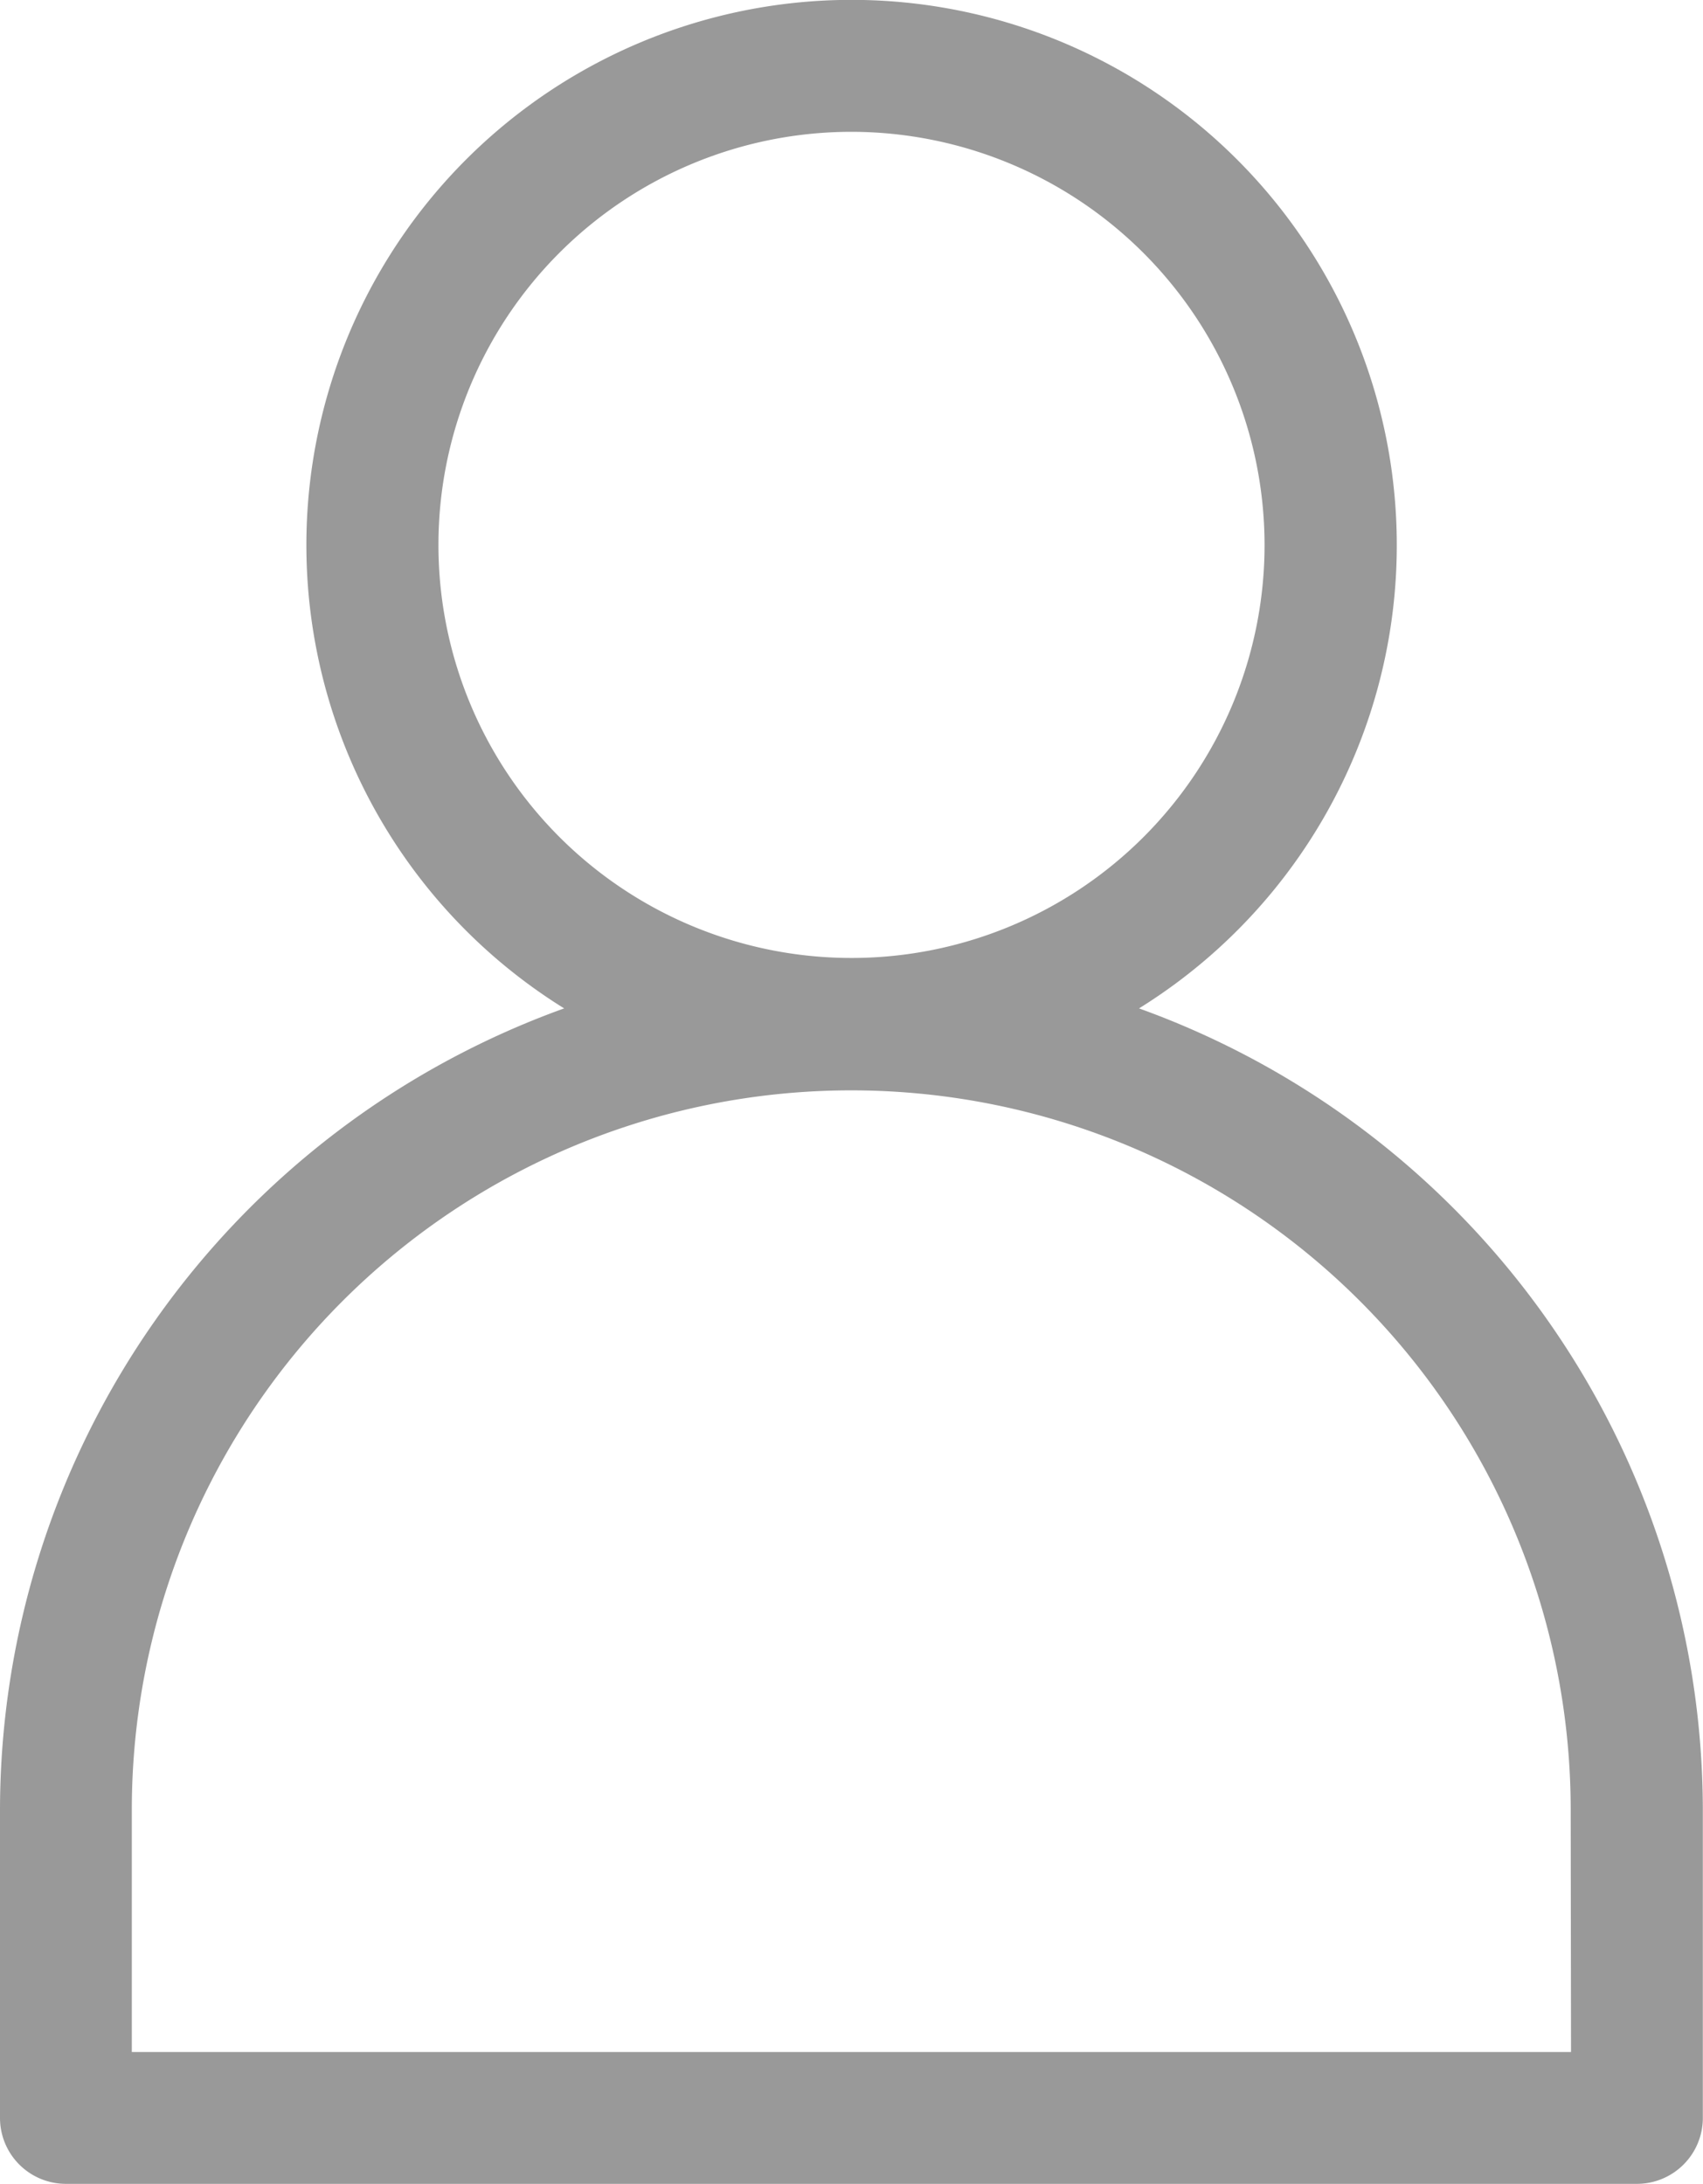
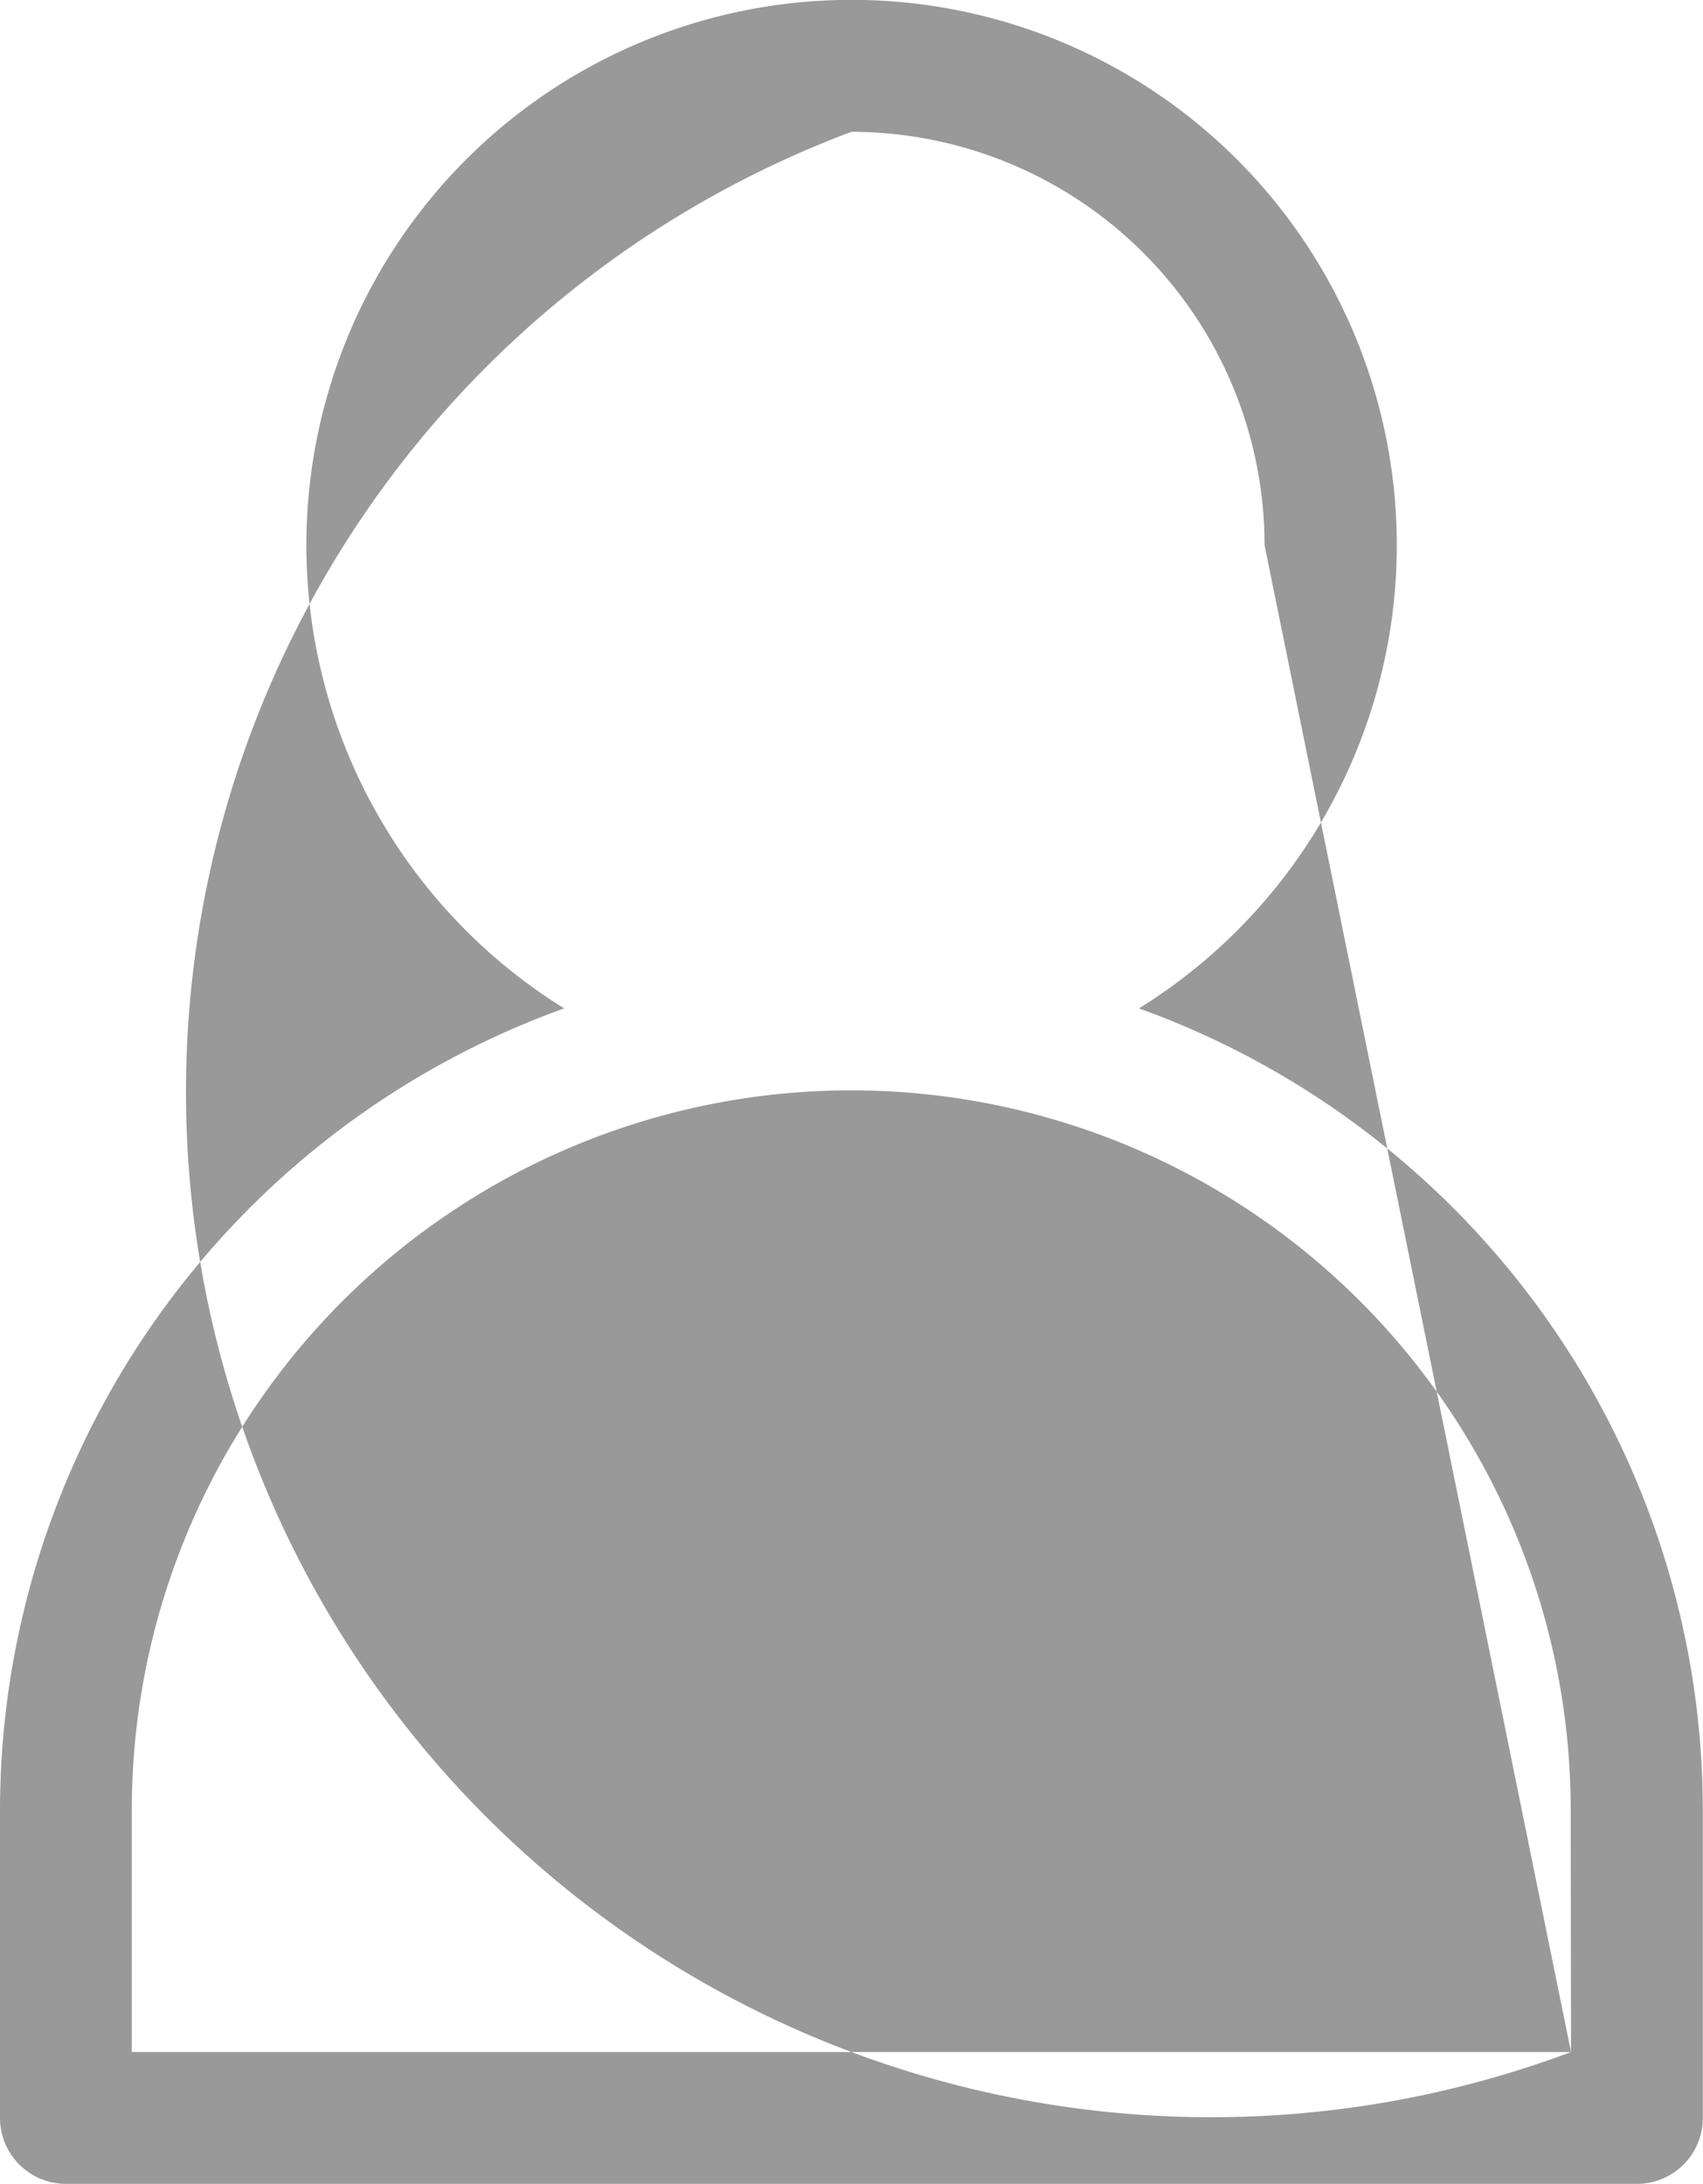
<svg xmlns="http://www.w3.org/2000/svg" width="10.336" height="13.256" viewBox="0 0 10.336 13.256">
-   <path d="M6.913,6.12a3.309,3.309,0,1,0-3.489,0A5.177,5.177,0,0,0,0,10.984v1.87a.4.4,0,0,0,.4.4H9.935a.4.4,0,0,0,.4-.4v-1.87A5.177,5.177,0,0,0,6.913,6.12Zm2.622,6.334H.8V10.984a4.366,4.366,0,0,1,8.733,0ZM7.675,3.309A2.507,2.507,0,1,1,5.168.8,2.51,2.51,0,0,1,7.675,3.309Zm0,0" fill="#999" />
+   <path d="M6.913,6.12a3.309,3.309,0,1,0-3.489,0A5.177,5.177,0,0,0,0,10.984v1.87a.4.4,0,0,0,.4.4H9.935a.4.4,0,0,0,.4-.4v-1.87A5.177,5.177,0,0,0,6.913,6.12Zm2.622,6.334H.8V10.984a4.366,4.366,0,0,1,8.733,0ZA2.507,2.507,0,1,1,5.168.8,2.51,2.51,0,0,1,7.675,3.309Zm0,0" fill="#999" />
</svg>